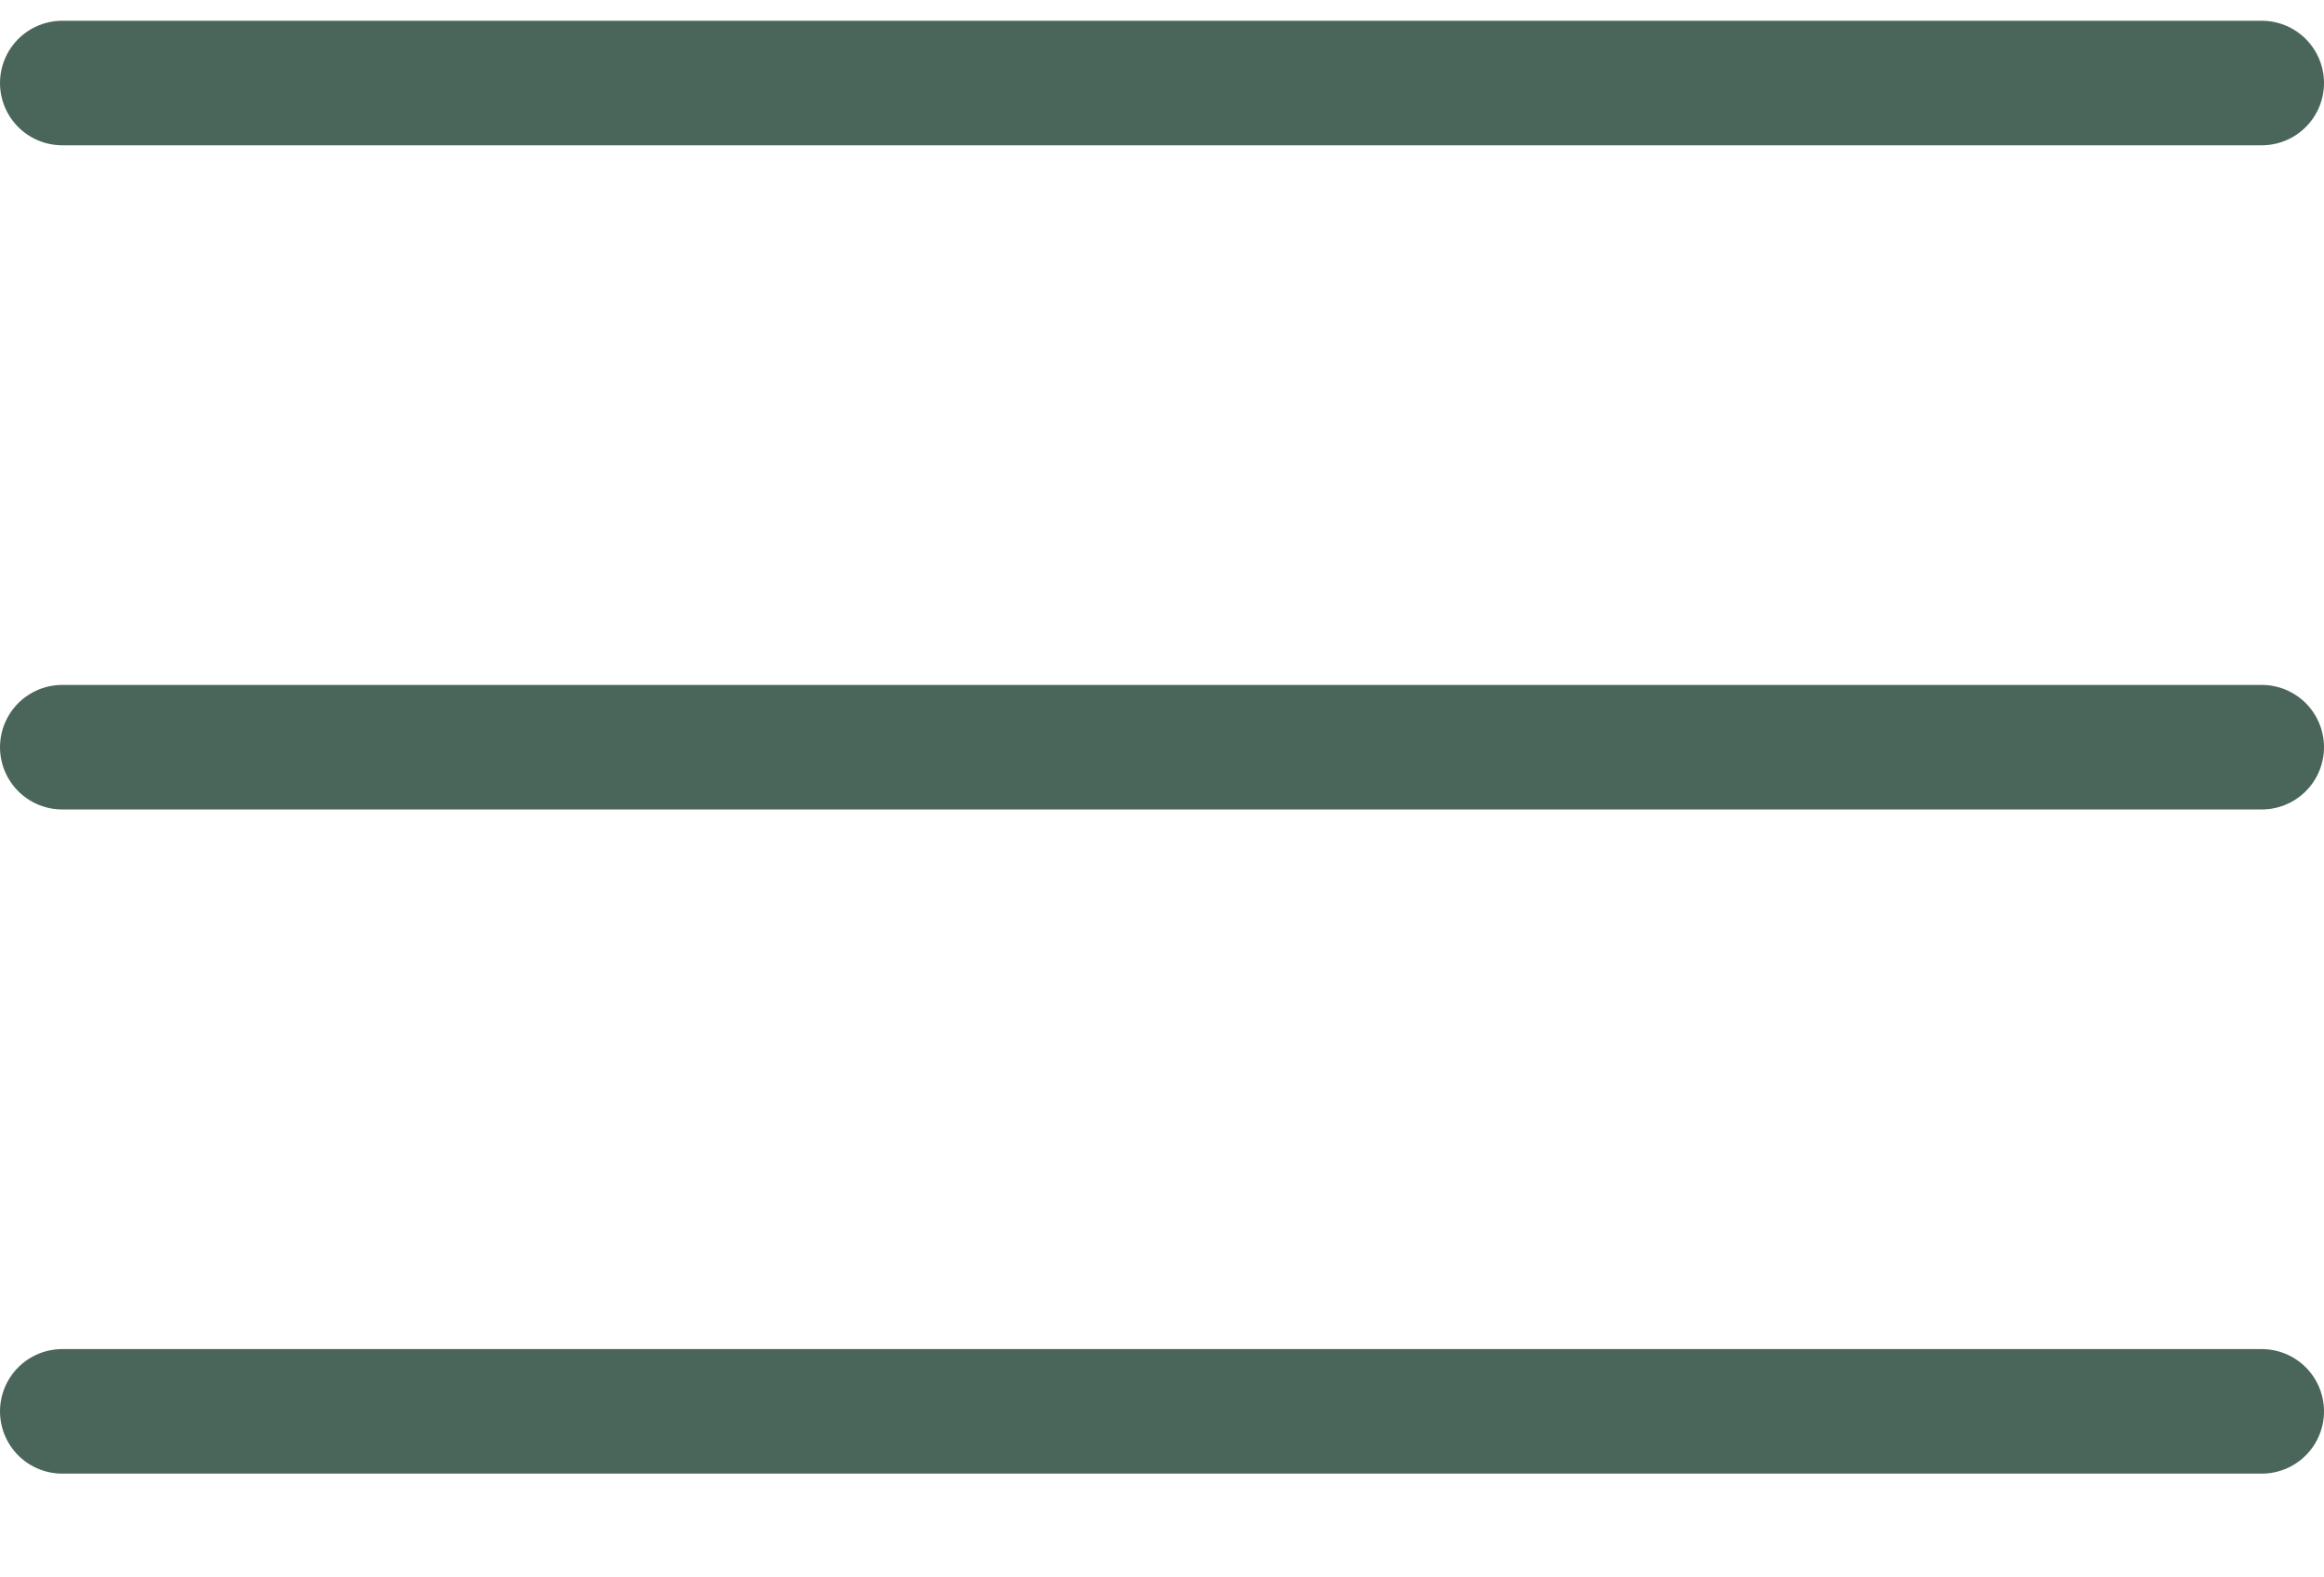
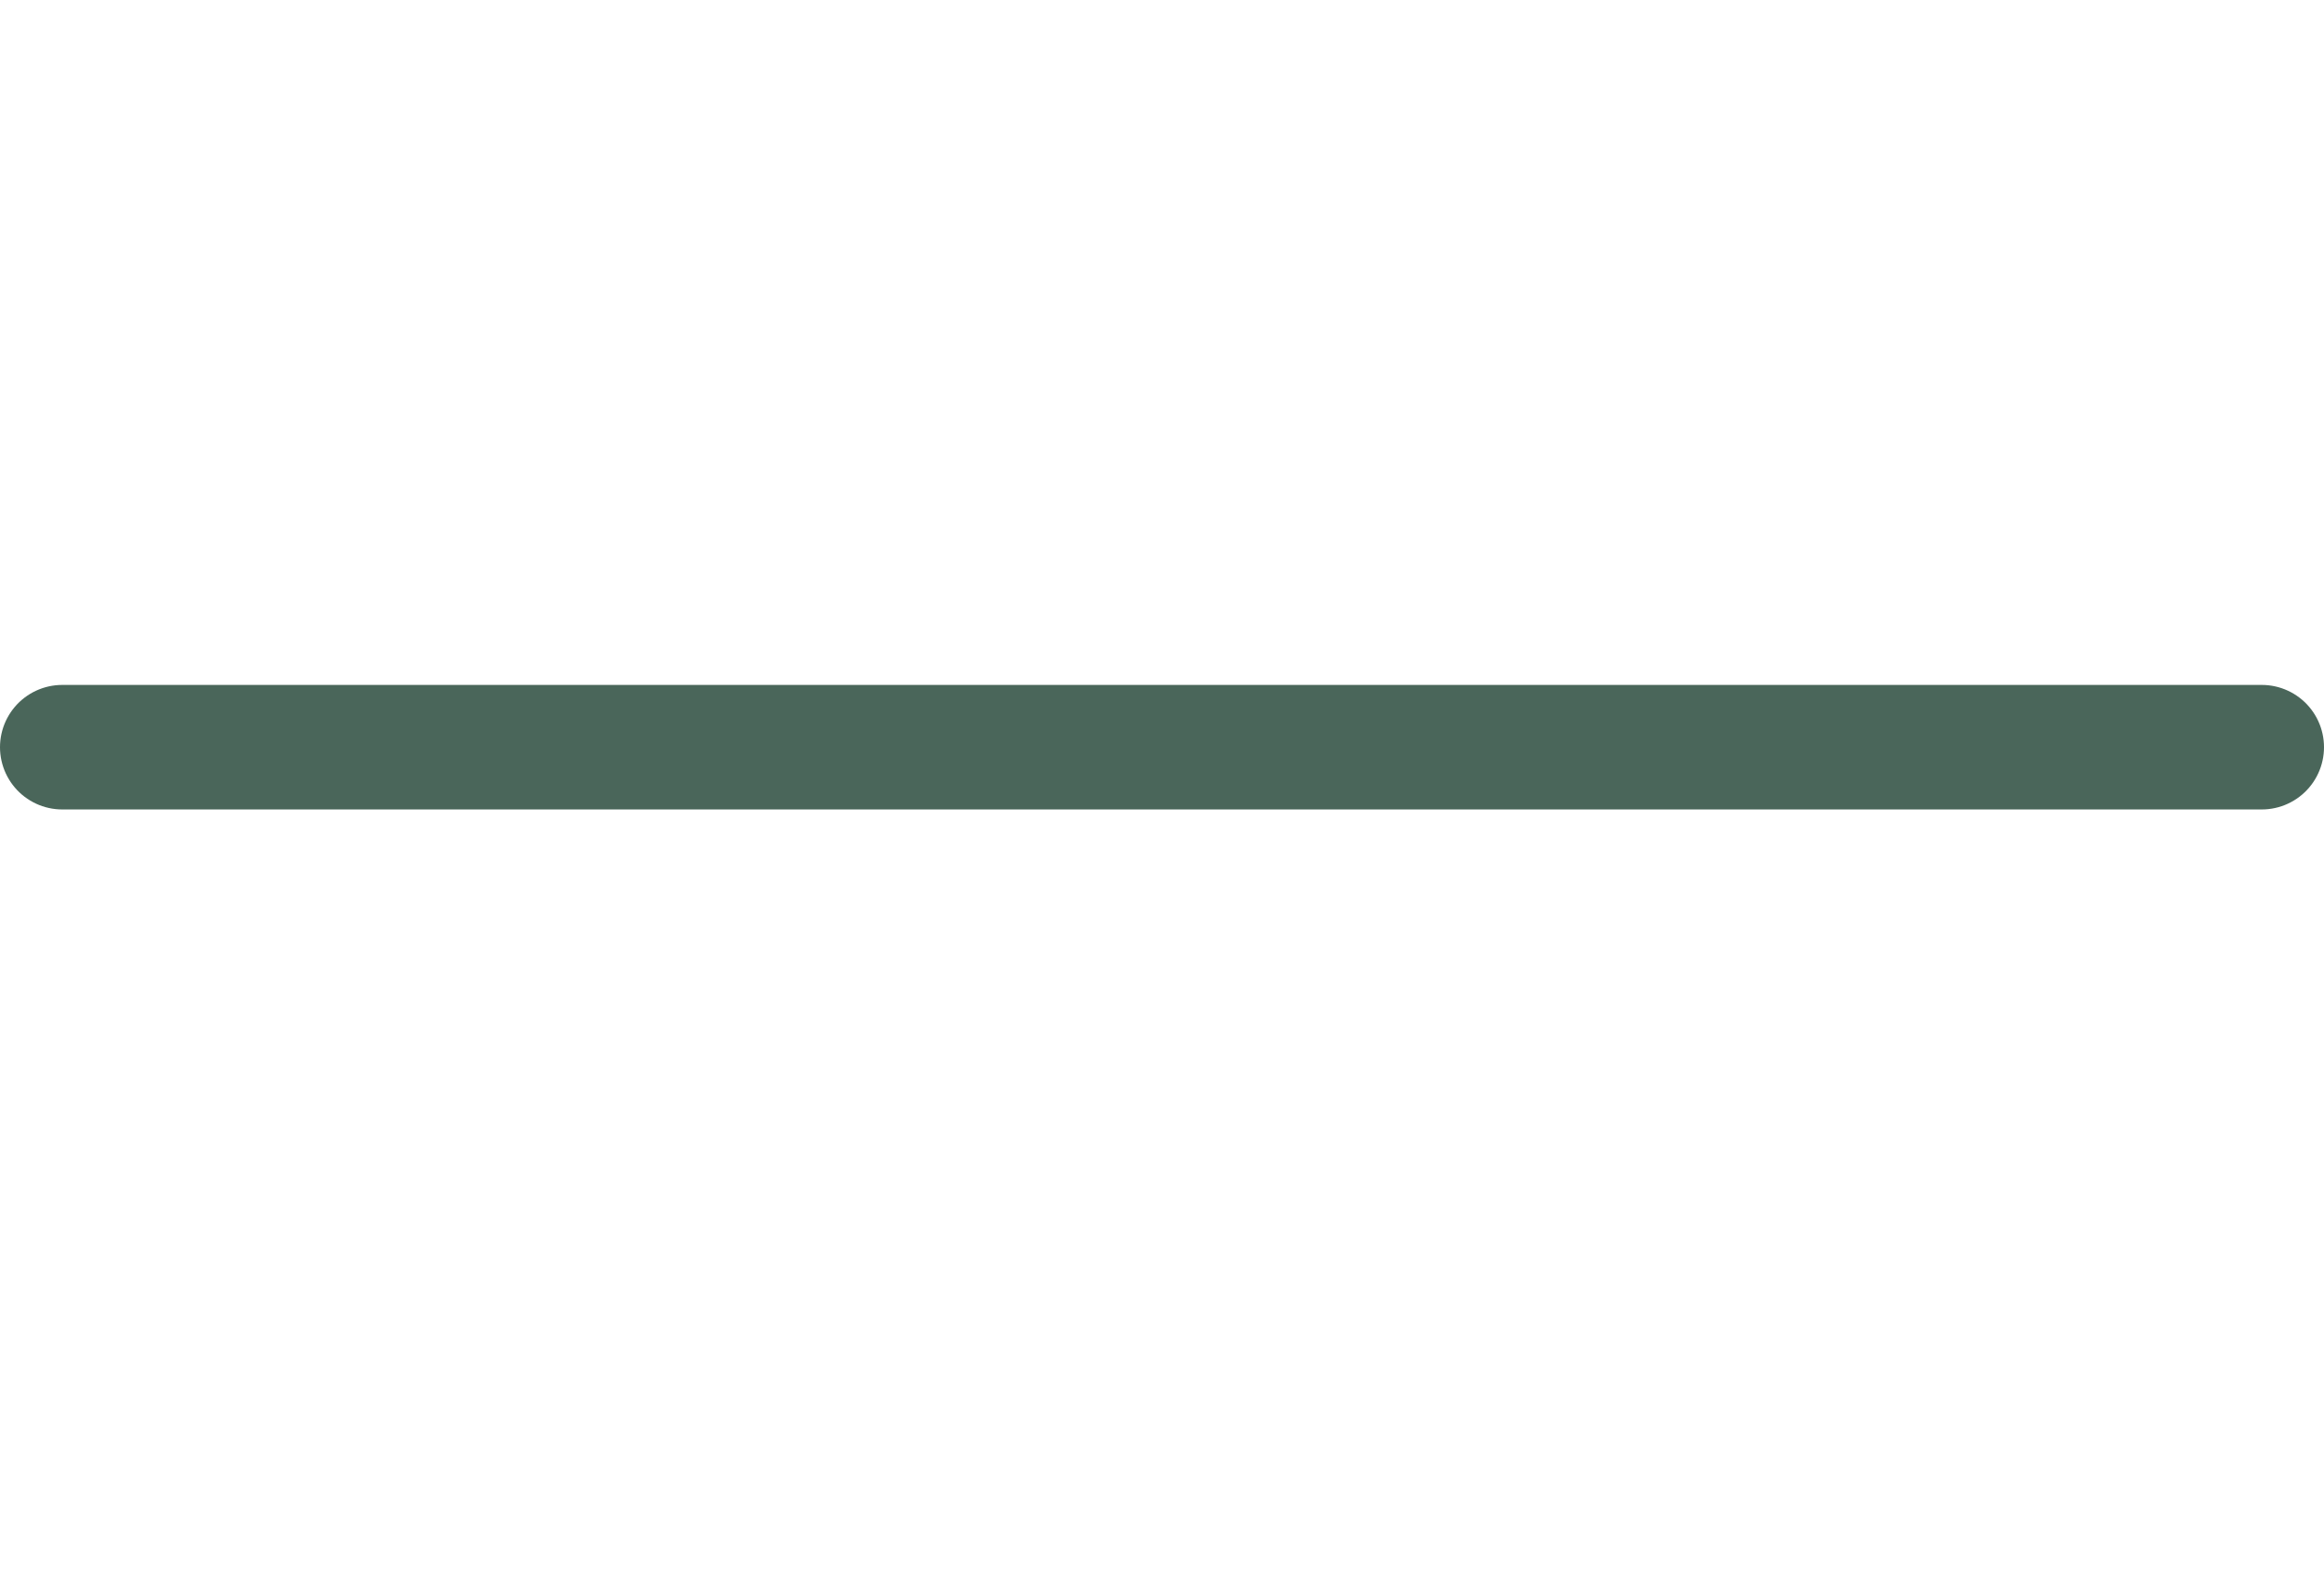
<svg xmlns="http://www.w3.org/2000/svg" width="28" height="19" viewBox="0 0 28 19" fill="none">
-   <line x1="0.75" y1="1" x2="27.25" y2="1" stroke="#4A665A" stroke-width="1.5" stroke-linecap="round" />
  <line x1="0.75" y1="9" x2="27.25" y2="9" stroke="#4A665A" stroke-width="1.5" stroke-linecap="round" />
-   <line x1="0.75" y1="17" x2="27.25" y2="17" stroke="#4A665A" stroke-width="1.5" stroke-linecap="round" />
</svg>